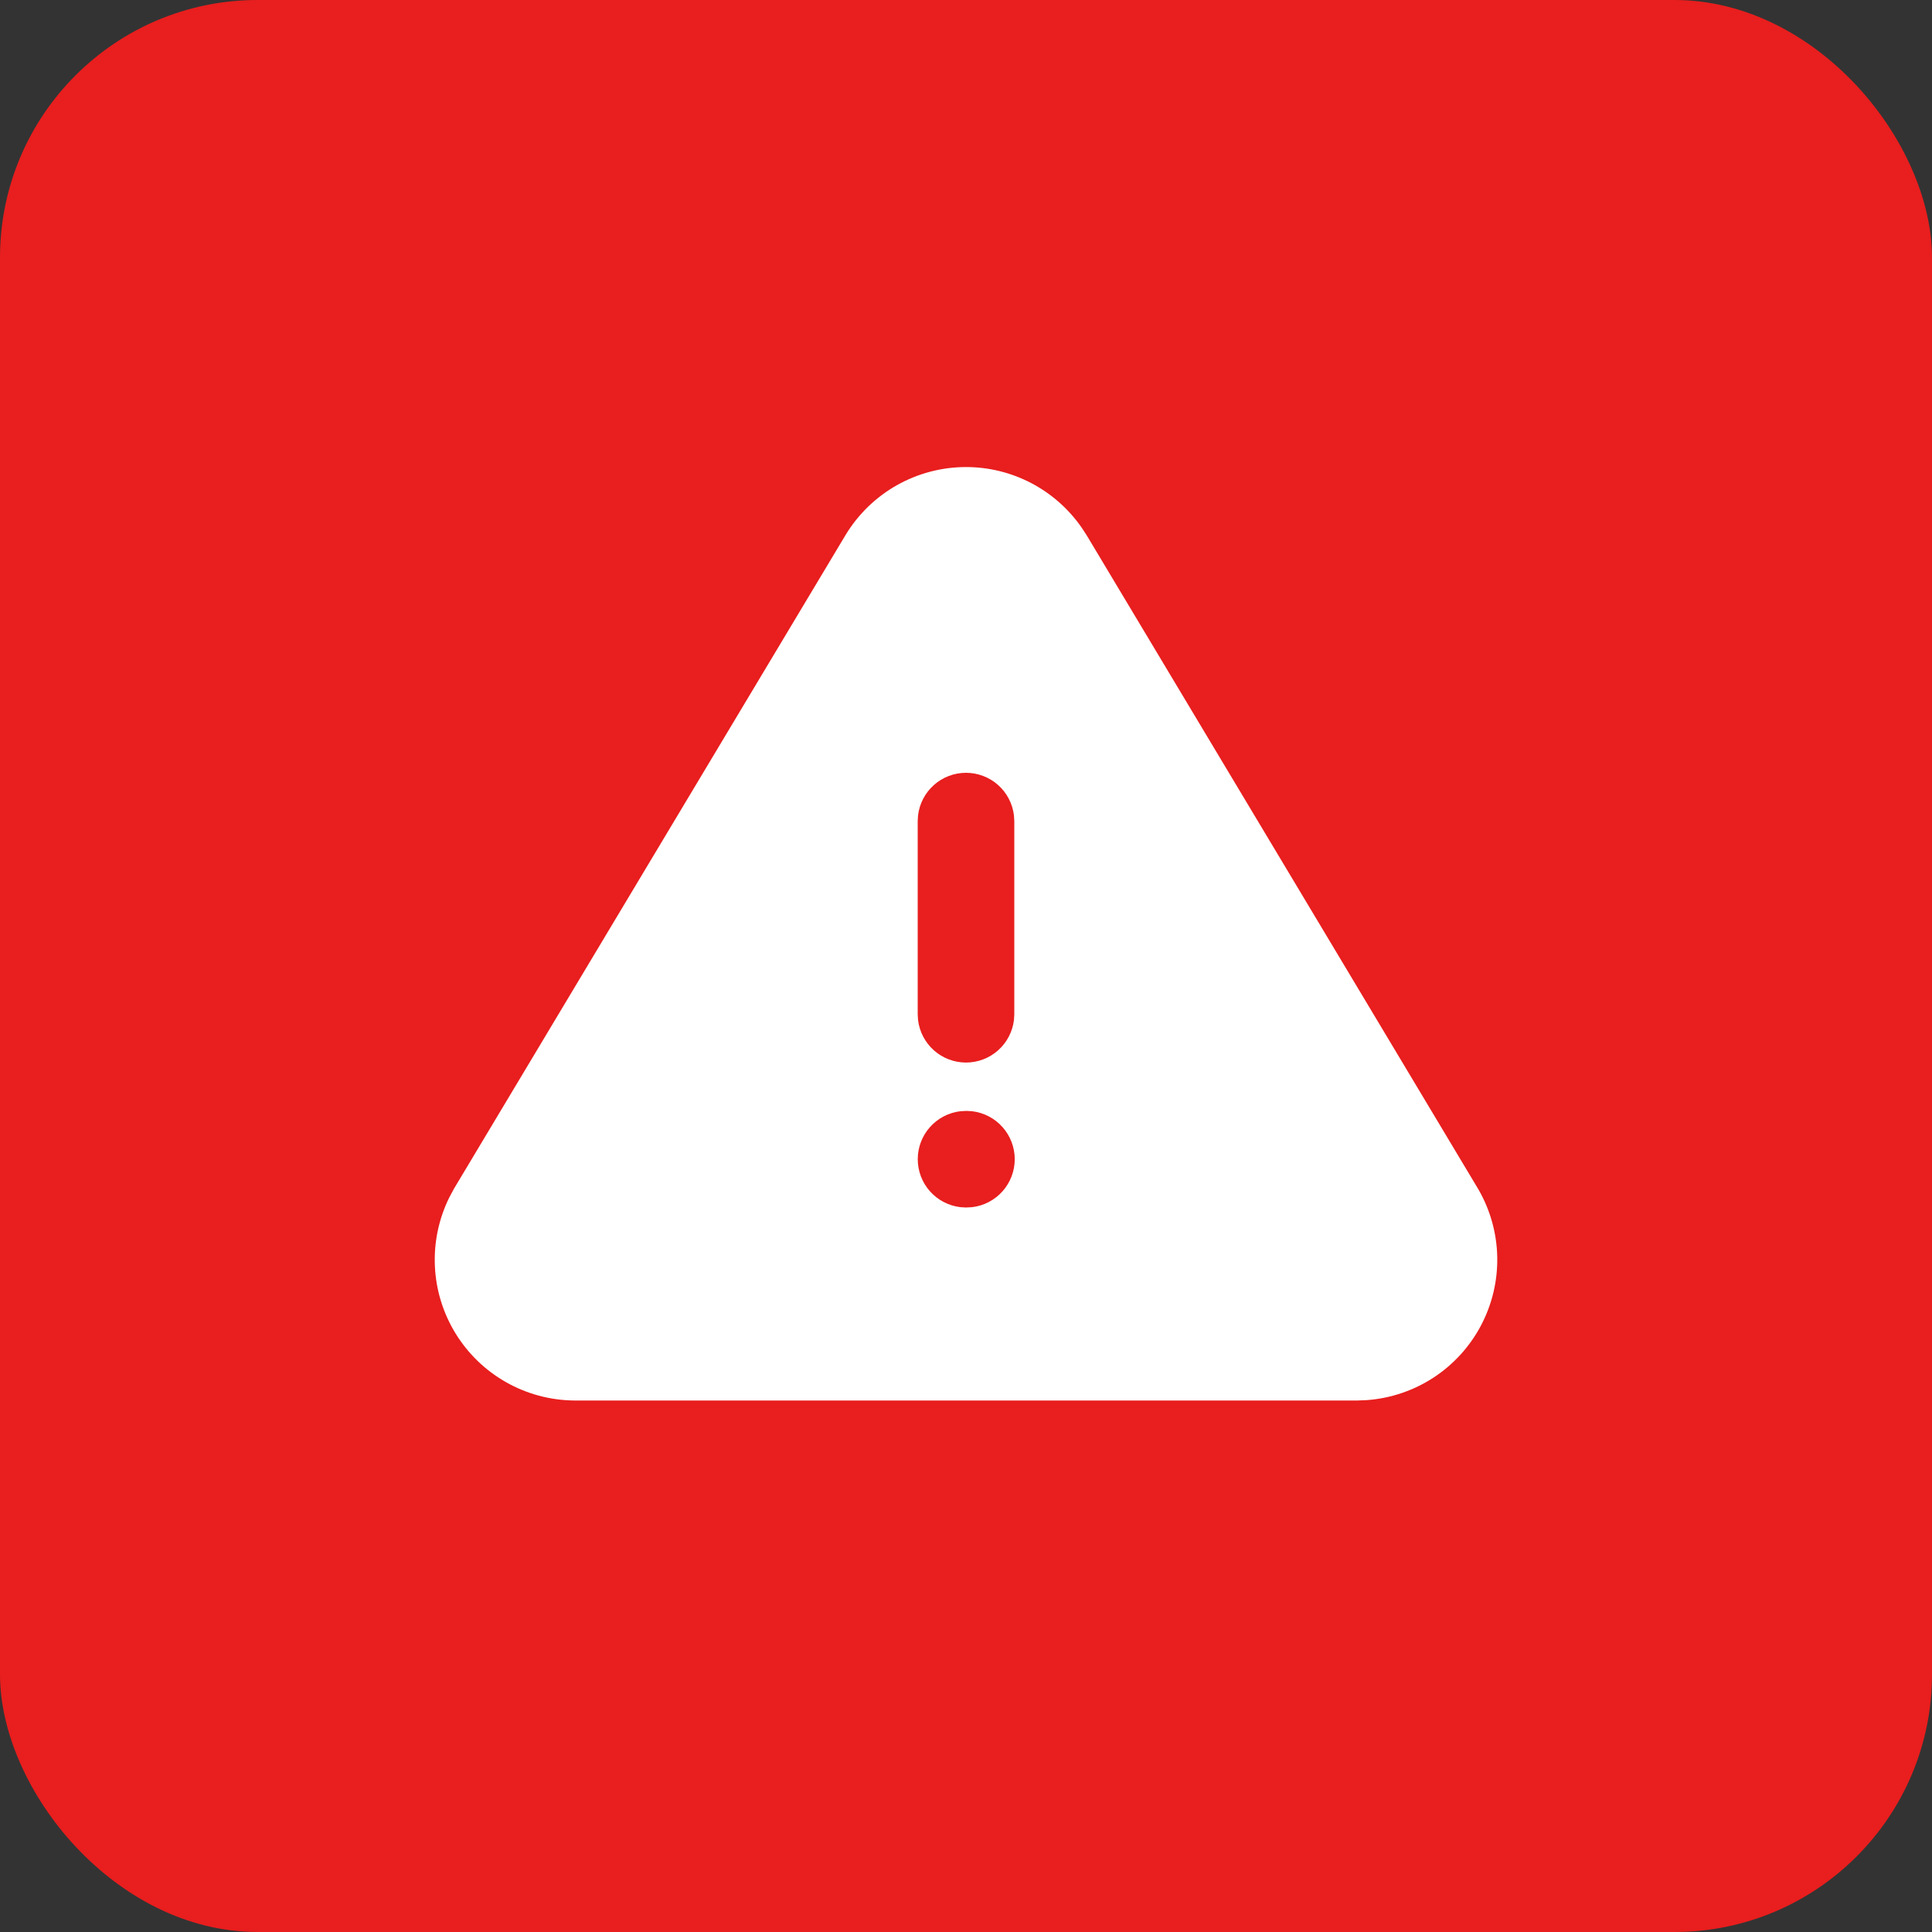
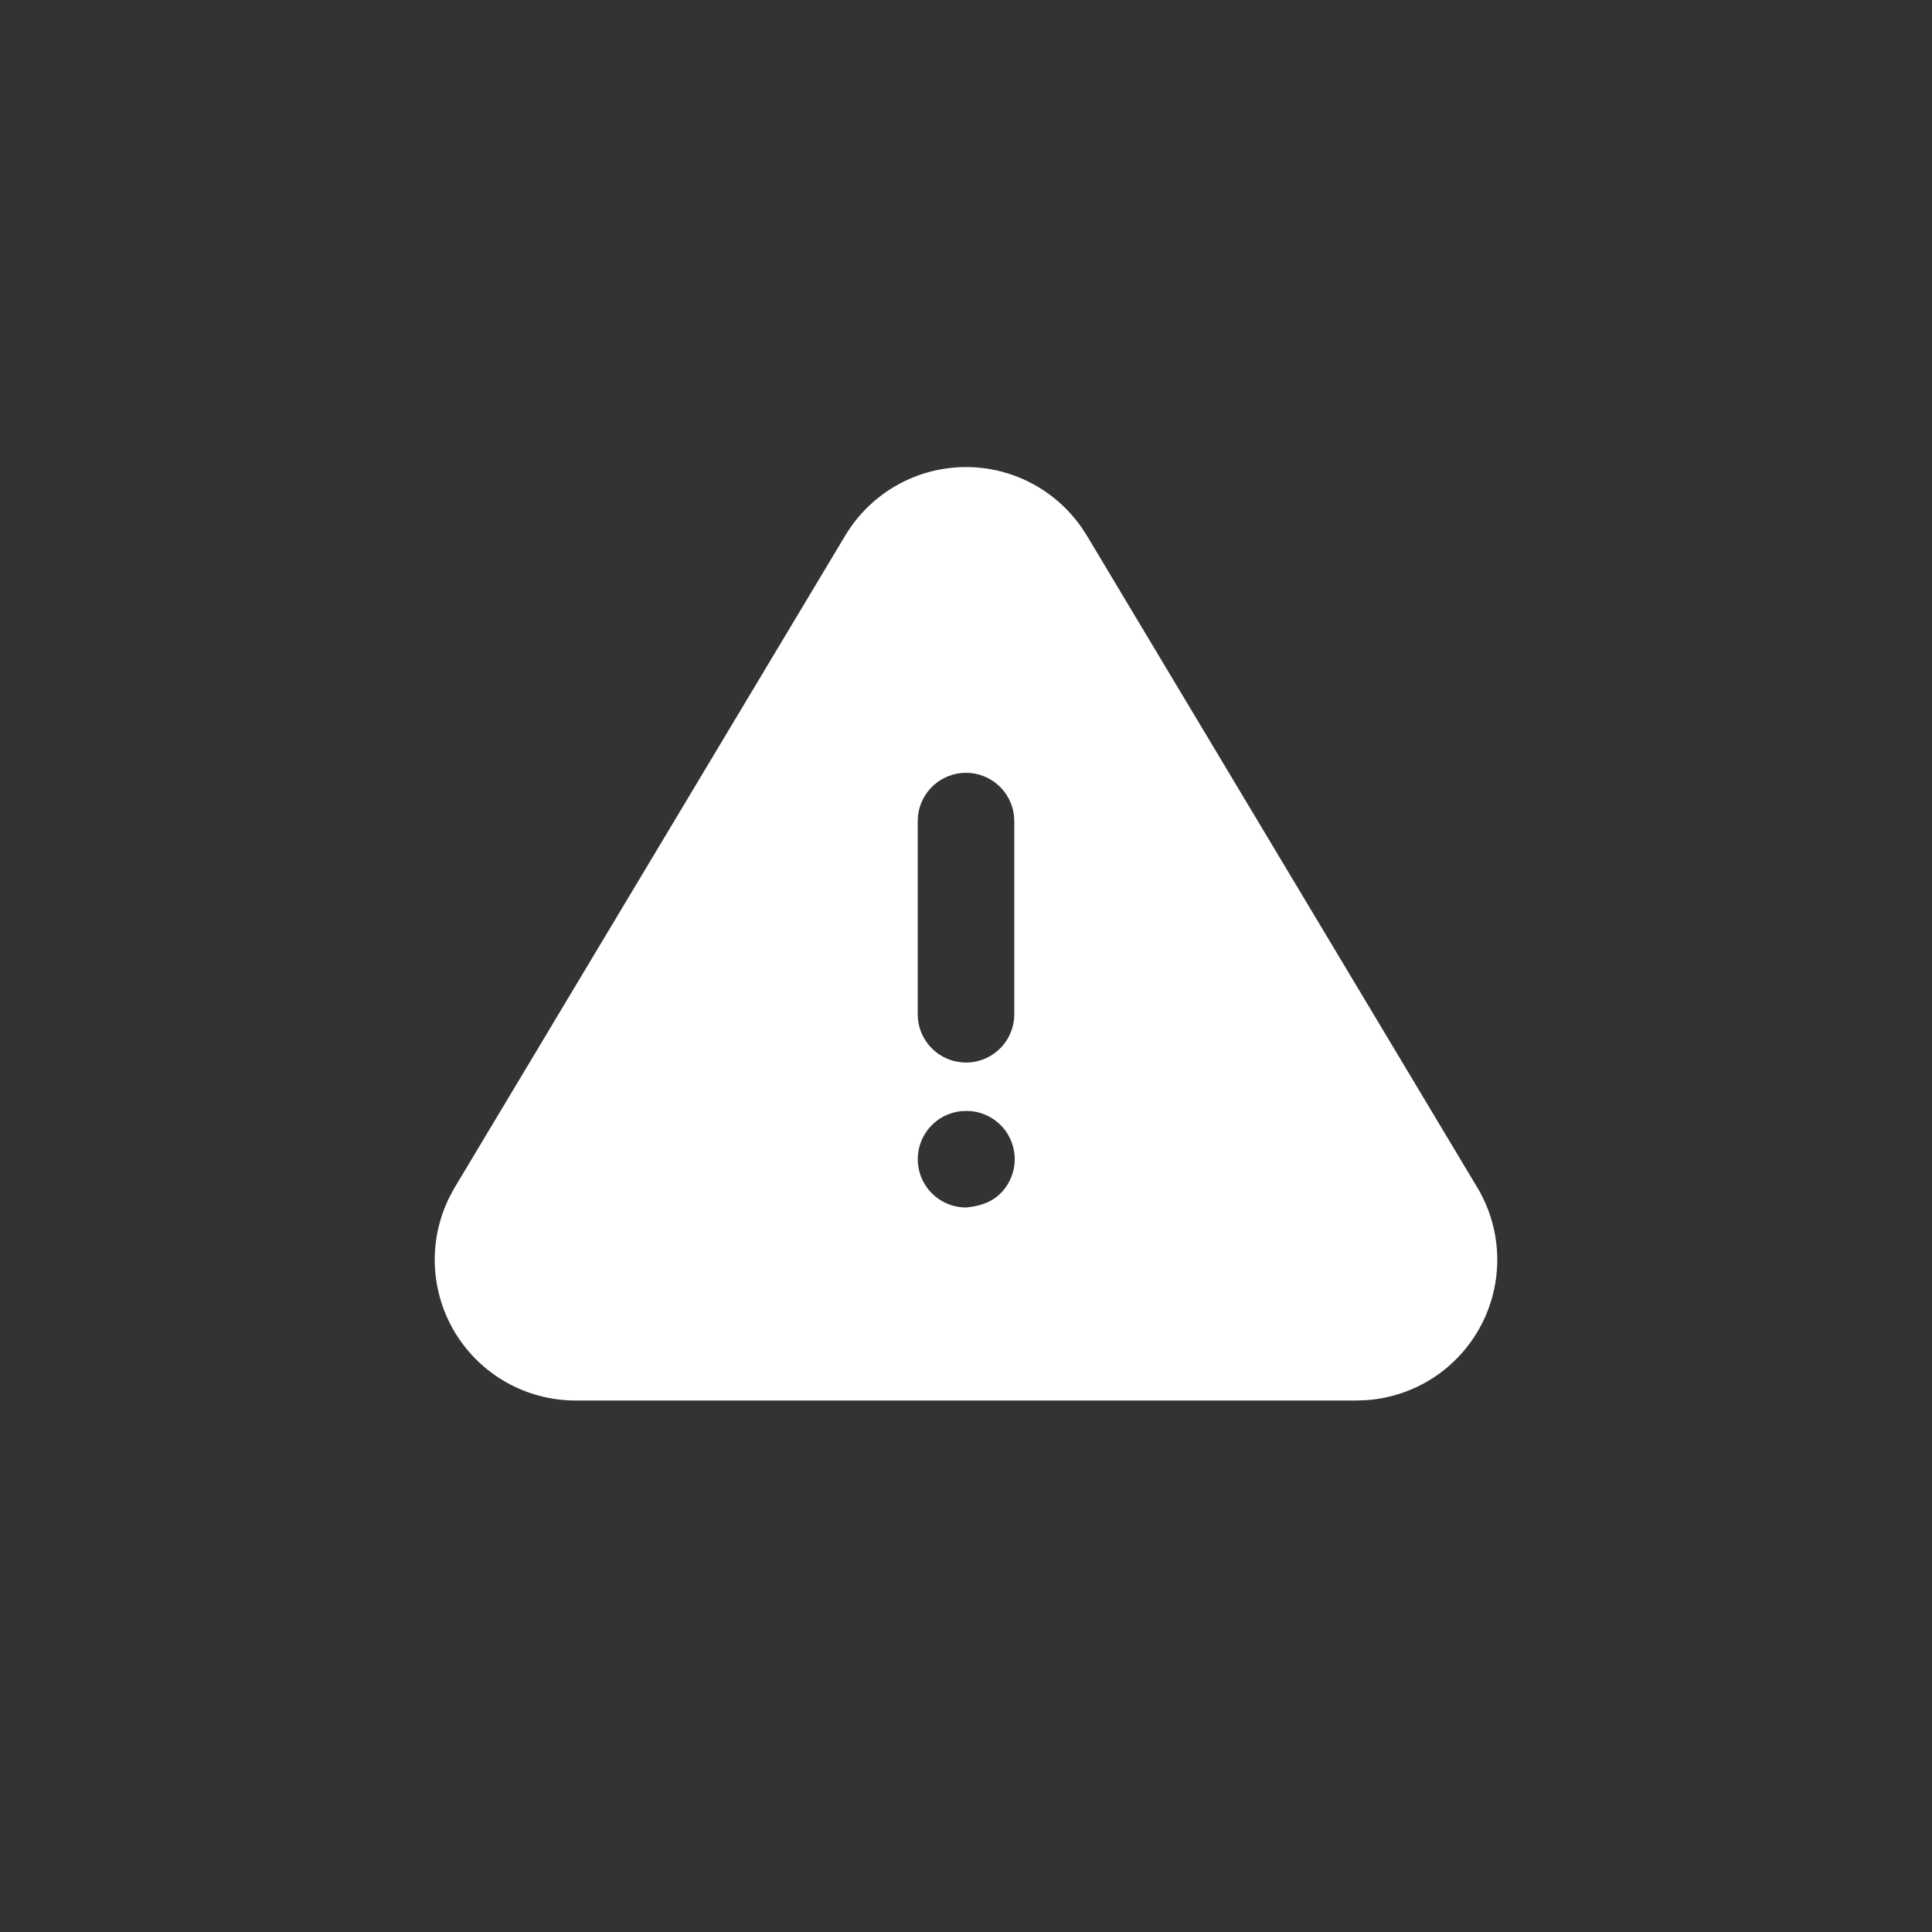
<svg xmlns="http://www.w3.org/2000/svg" width="75" height="75" viewBox="0 0 75 75" fill="none">
  <rect x="0" y="0" width="75" height="75" fill="#333333" stroke="none" />
-   <rect width="75" height="75" rx="10" fill="#E91E1E" />
-   <path d="M37.5 18.131C39.291 18.131 40.959 19.007 41.981 20.469L42.178 20.769L57.392 46.172C57.854 46.973 58.106 47.878 58.123 48.802C58.14 49.727 57.922 50.64 57.49 51.458C57.058 52.275 56.425 52.97 55.652 53.476C54.878 53.982 53.988 54.284 53.066 54.352L52.701 54.367H22.279C21.356 54.357 20.45 54.113 19.647 53.658C18.844 53.203 18.169 52.552 17.686 51.766C17.202 50.979 16.926 50.083 16.883 49.161C16.839 48.239 17.03 47.321 17.438 46.492L17.623 46.146L32.829 20.762C33.316 19.959 34.002 19.295 34.82 18.834C35.638 18.374 36.561 18.131 37.5 18.131ZM37.519 43.125L37.281 43.138C36.825 43.192 36.405 43.412 36.1 43.755C35.795 44.098 35.627 44.541 35.627 45C35.627 45.459 35.795 45.902 36.1 46.245C36.405 46.588 36.825 46.808 37.281 46.862L37.5 46.875L37.738 46.862C38.194 46.808 38.614 46.588 38.919 46.245C39.223 45.902 39.392 45.459 39.392 45C39.392 44.541 39.223 44.098 38.919 43.755C38.614 43.412 38.194 43.192 37.738 43.138L37.519 43.125ZM37.5 30C37.041 30 36.597 30.169 36.254 30.474C35.911 30.779 35.692 31.2 35.638 31.656L35.625 31.875V39.375L35.638 39.594C35.692 40.05 35.912 40.47 36.255 40.775C36.598 41.08 37.041 41.248 37.5 41.248C37.959 41.248 38.402 41.08 38.745 40.775C39.088 40.47 39.308 40.05 39.362 39.594L39.375 39.375V31.875L39.362 31.656C39.308 31.2 39.089 30.779 38.746 30.474C38.403 30.169 37.959 30 37.5 30Z" fill="white" />
+   <path d="M37.5 18.131C39.291 18.131 40.959 19.007 41.981 20.469L42.178 20.769L57.392 46.172C57.854 46.973 58.106 47.878 58.123 48.802C58.14 49.727 57.922 50.64 57.49 51.458C57.058 52.275 56.425 52.97 55.652 53.476C54.878 53.982 53.988 54.284 53.066 54.352L52.701 54.367H22.279C21.356 54.357 20.45 54.113 19.647 53.658C18.844 53.203 18.169 52.552 17.686 51.766C17.202 50.979 16.926 50.083 16.883 49.161C16.839 48.239 17.03 47.321 17.438 46.492L17.623 46.146L32.829 20.762C33.316 19.959 34.002 19.295 34.82 18.834C35.638 18.374 36.561 18.131 37.5 18.131ZM37.519 43.125L37.281 43.138C36.825 43.192 36.405 43.412 36.1 43.755C35.795 44.098 35.627 44.541 35.627 45C35.627 45.459 35.795 45.902 36.1 46.245C36.405 46.588 36.825 46.808 37.281 46.862L37.5 46.875C38.194 46.808 38.614 46.588 38.919 46.245C39.223 45.902 39.392 45.459 39.392 45C39.392 44.541 39.223 44.098 38.919 43.755C38.614 43.412 38.194 43.192 37.738 43.138L37.519 43.125ZM37.5 30C37.041 30 36.597 30.169 36.254 30.474C35.911 30.779 35.692 31.2 35.638 31.656L35.625 31.875V39.375L35.638 39.594C35.692 40.05 35.912 40.47 36.255 40.775C36.598 41.08 37.041 41.248 37.5 41.248C37.959 41.248 38.402 41.08 38.745 40.775C39.088 40.47 39.308 40.05 39.362 39.594L39.375 39.375V31.875L39.362 31.656C39.308 31.2 39.089 30.779 38.746 30.474C38.403 30.169 37.959 30 37.5 30Z" fill="white" />
</svg>